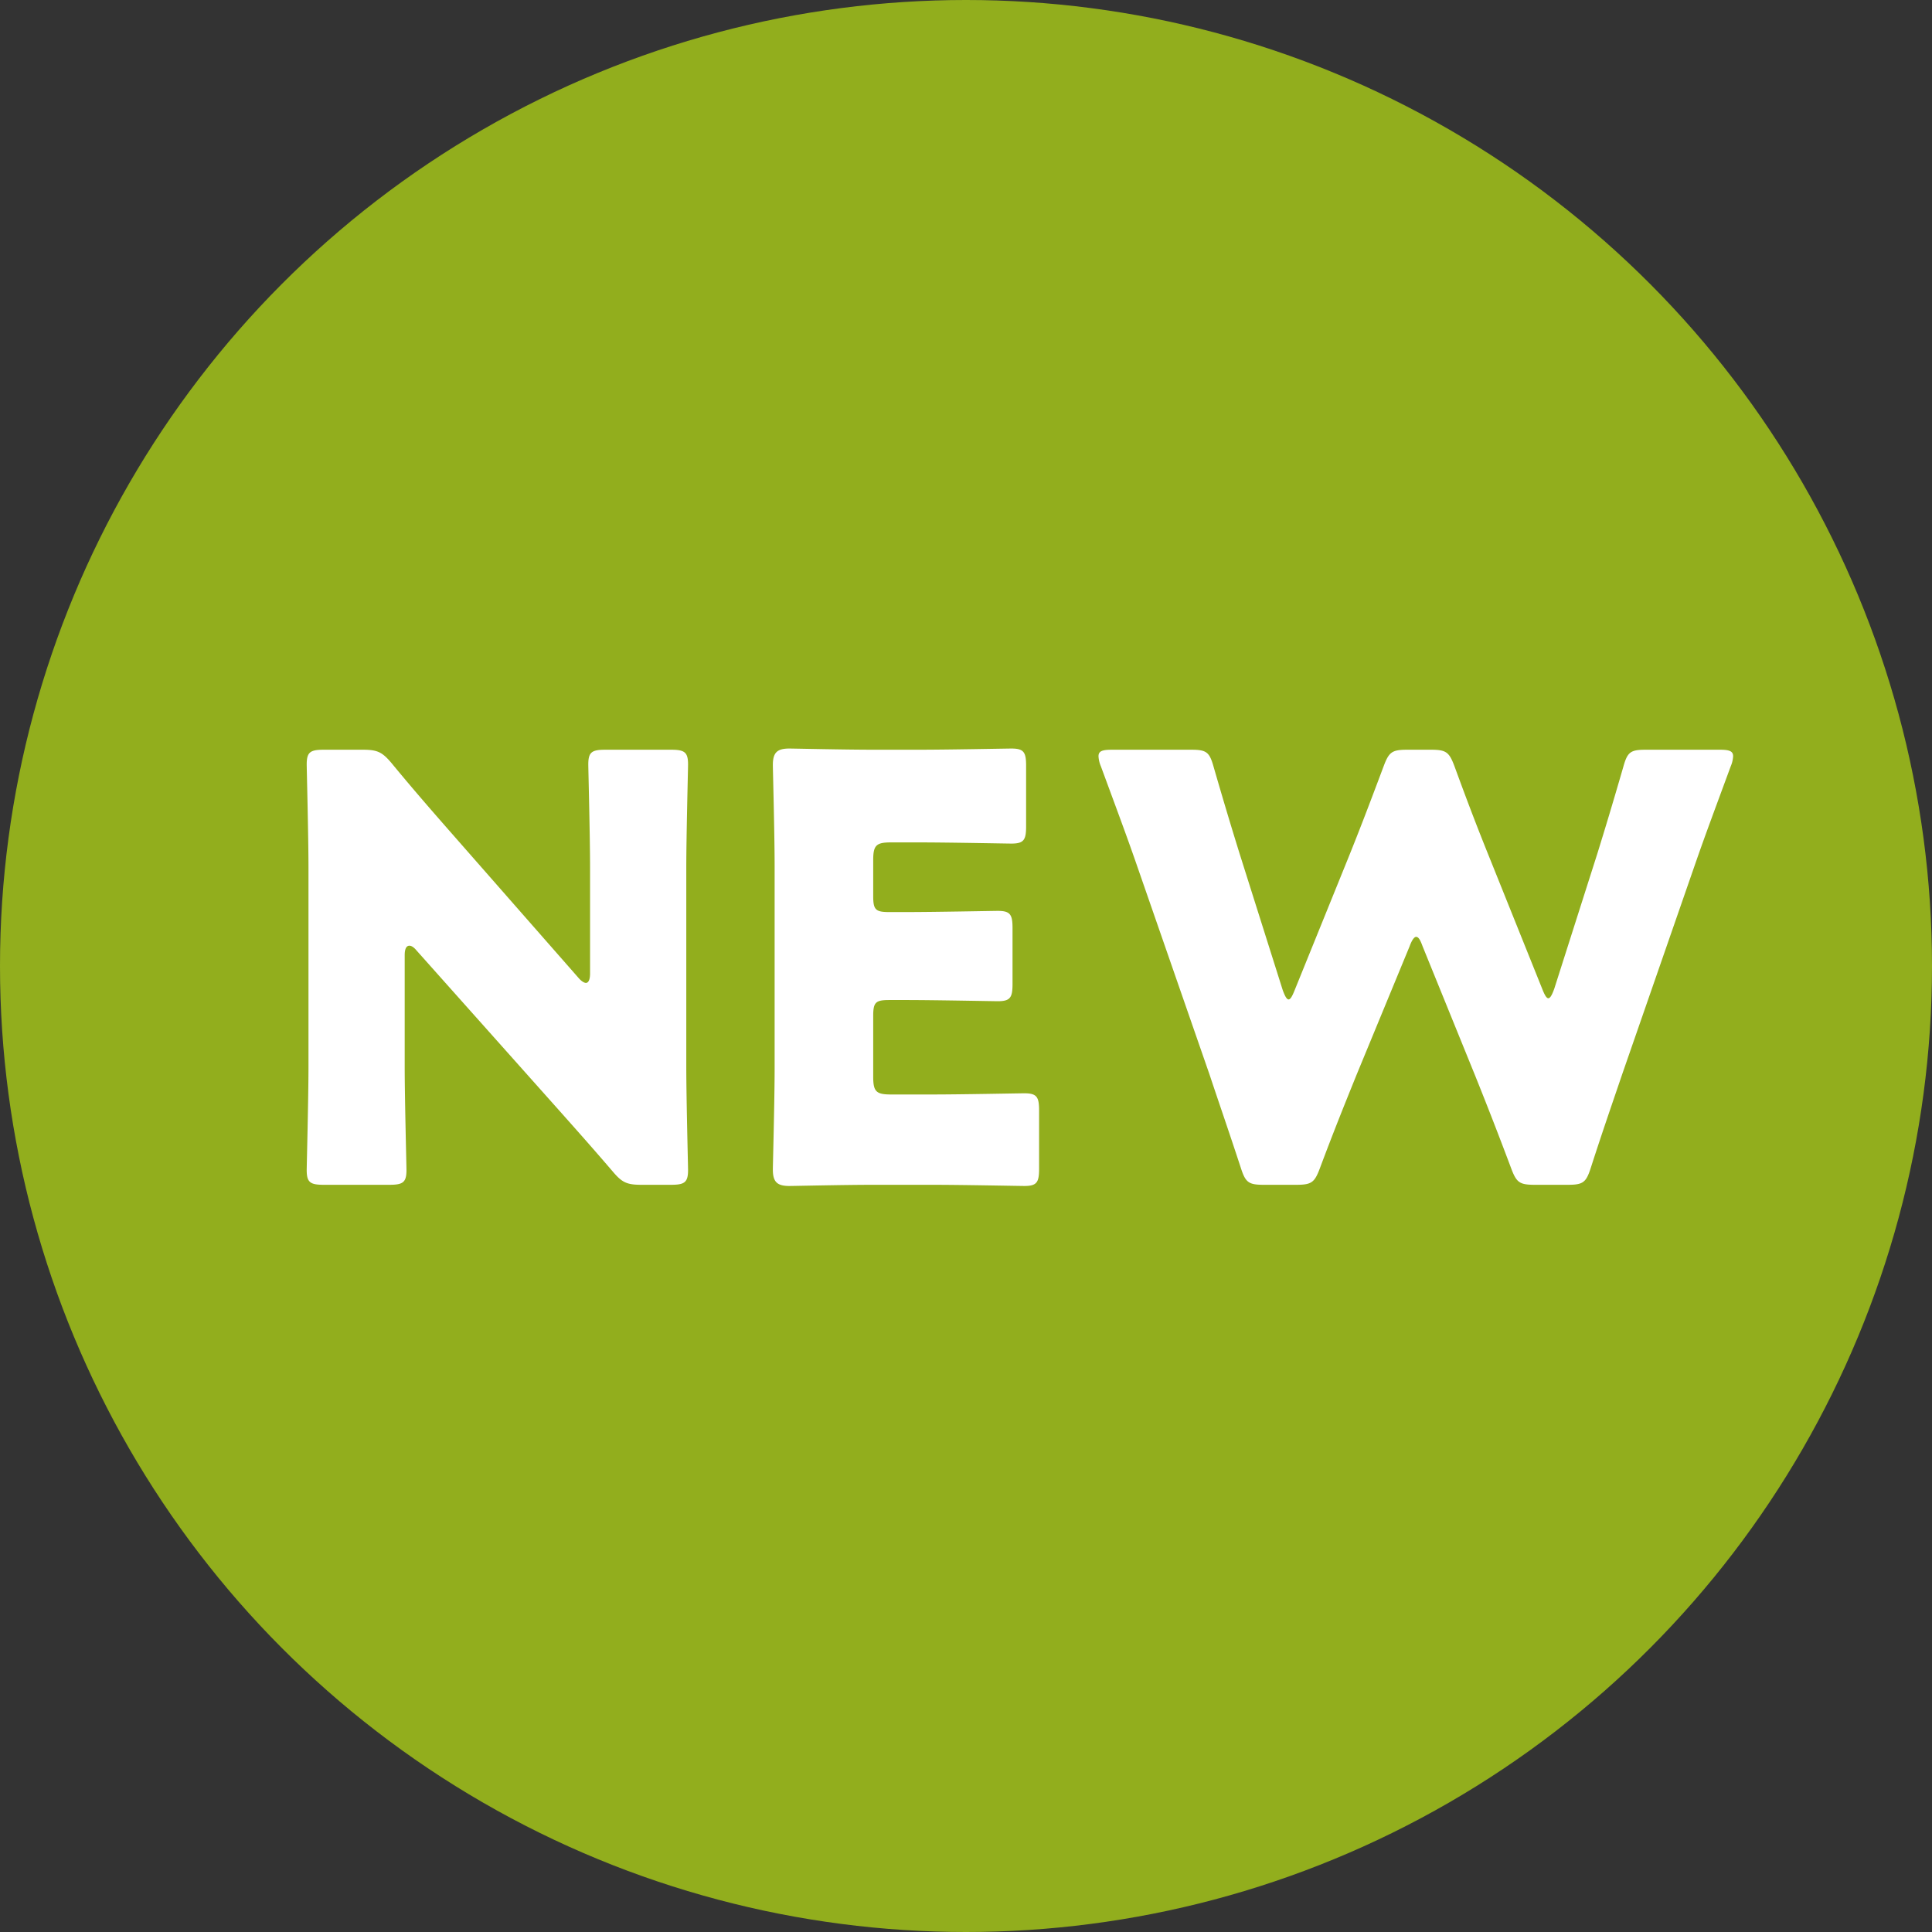
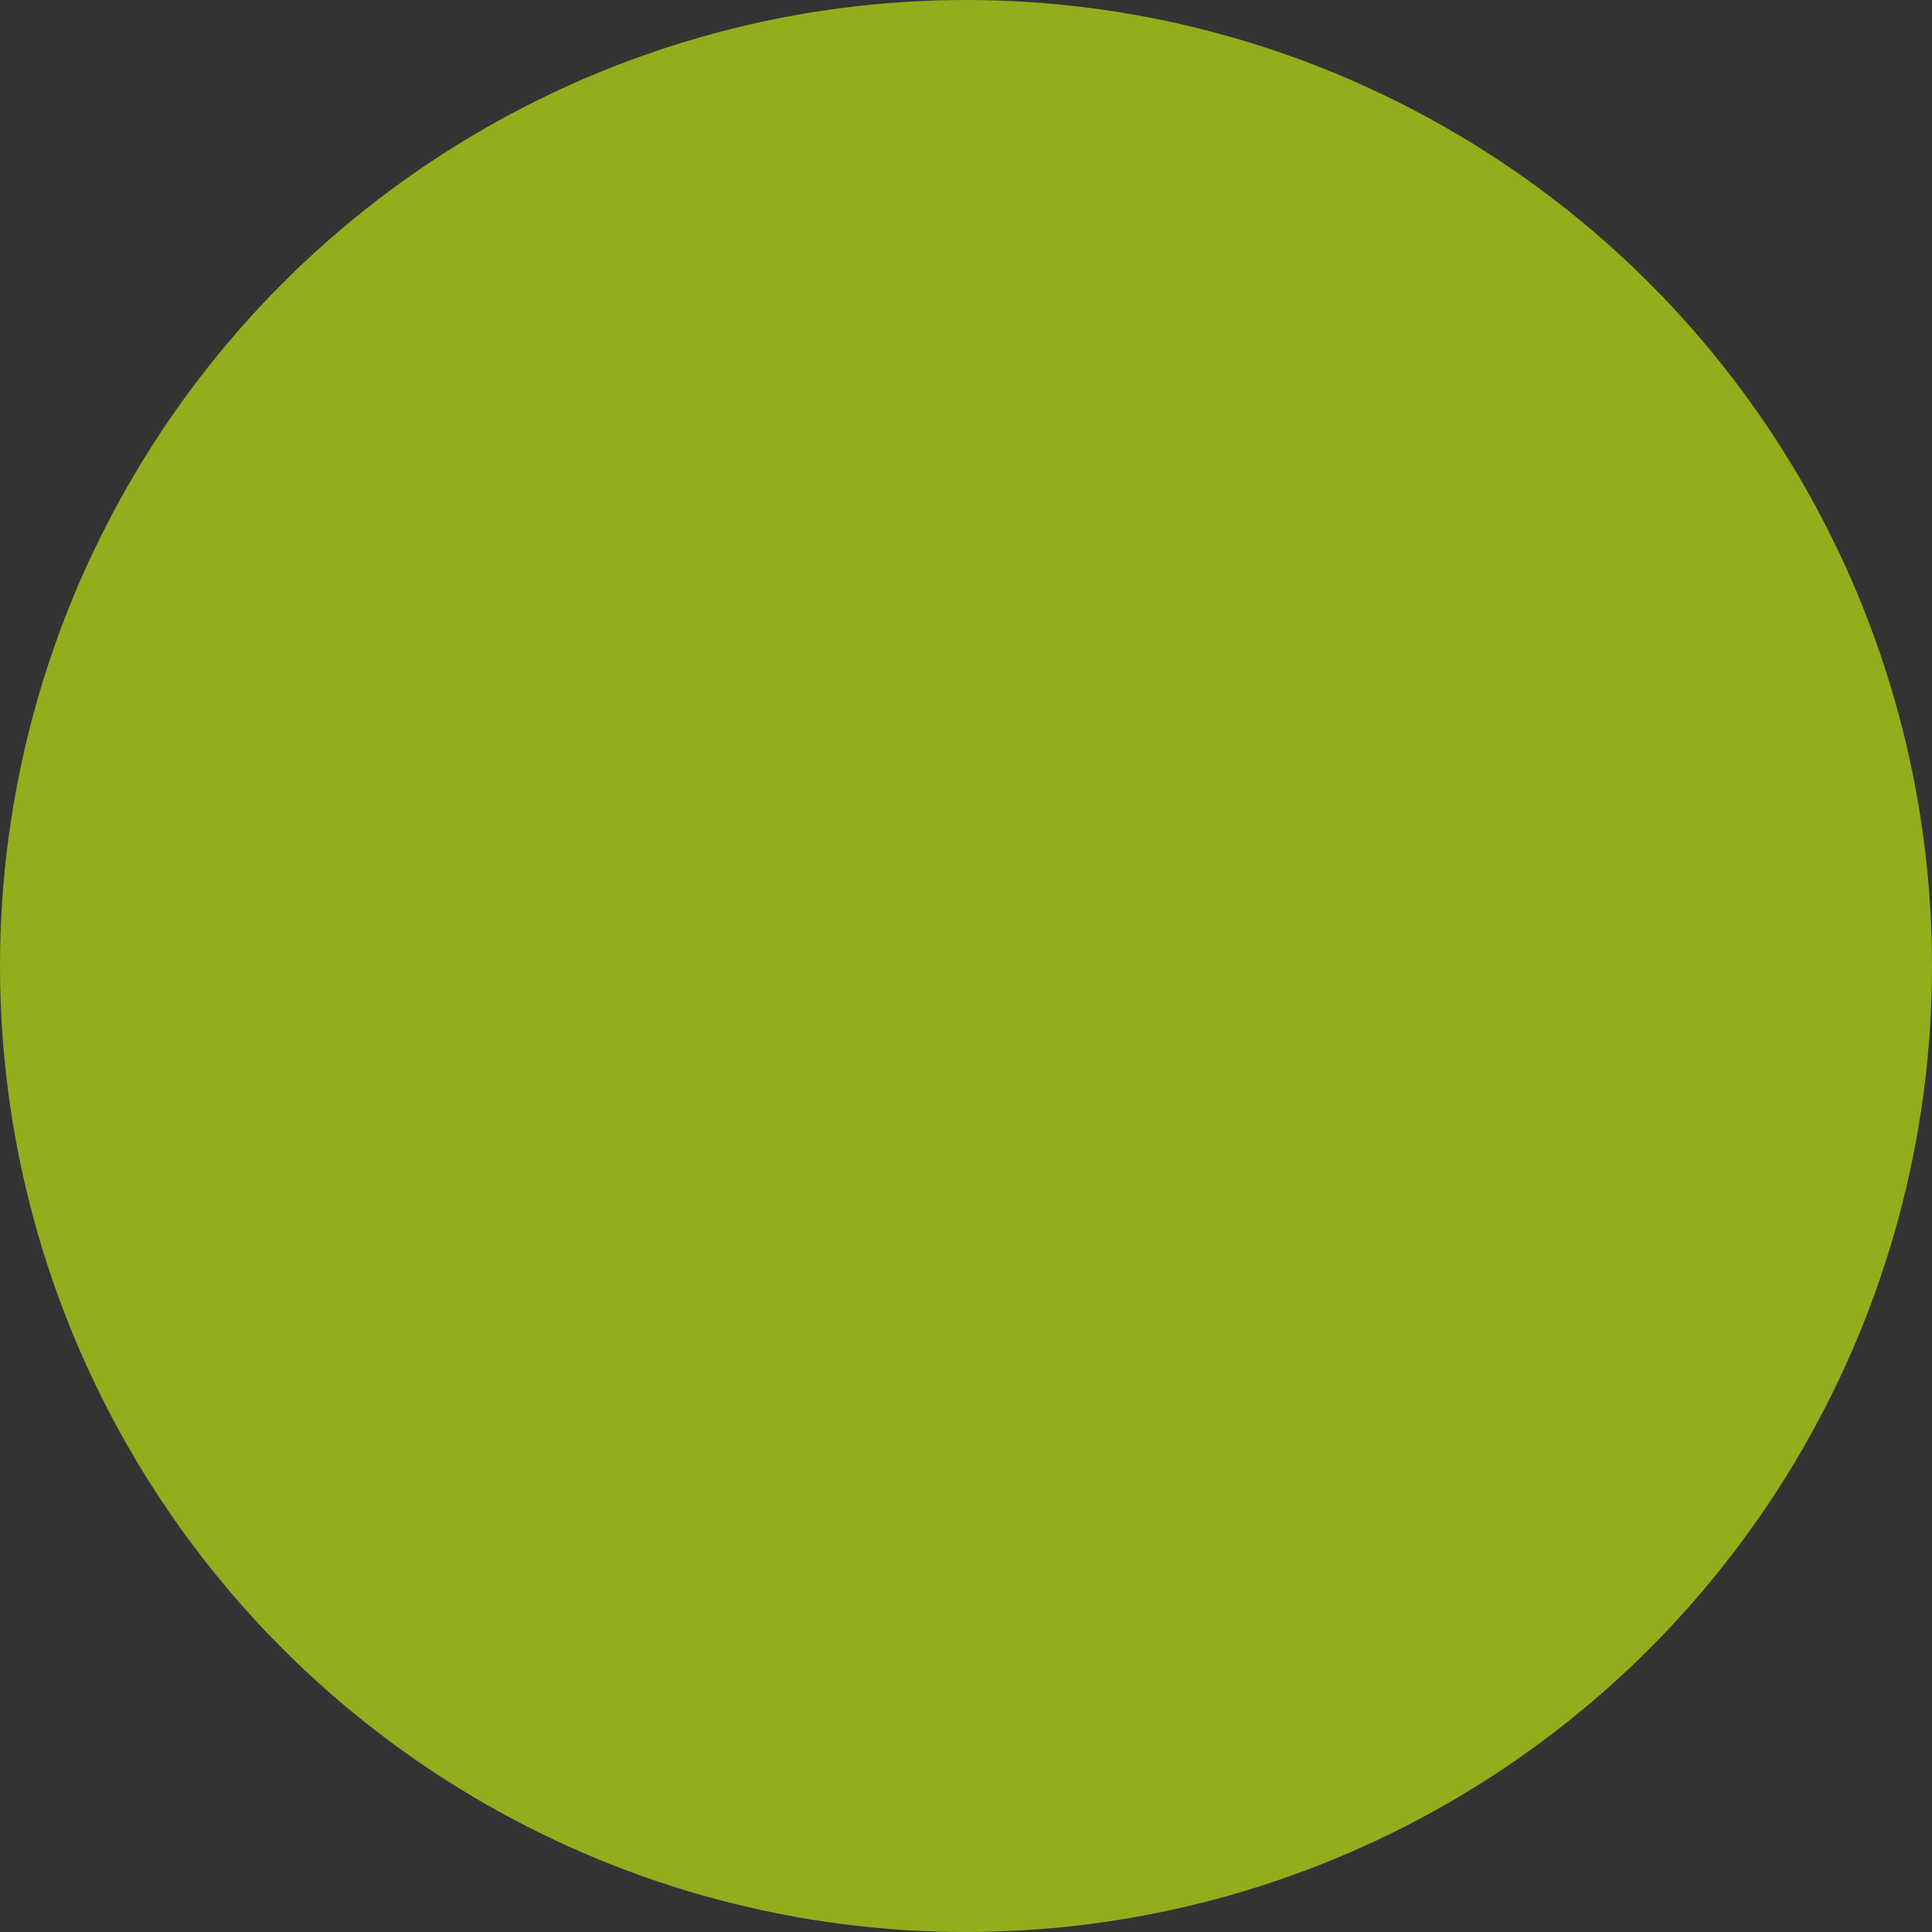
<svg xmlns="http://www.w3.org/2000/svg" width="36" height="36">
  <rect width="100%" height="100%" fill="#333333" stroke="none" />
  <g fill="none">
    <circle fill="#92AE1D" cx="18" cy="18" r="18" />
-     <path d="M7.541 17.798v2.079c0 .583.033 1.848.033 1.925 0 .231-.066.275-.319.275H6.034c-.253 0-.319-.044-.319-.275 0-.077.033-1.342.033-1.925V16.17c0-.583-.033-1.848-.033-1.925 0-.231.066-.275.319-.275h.726c.275 0 .363.044.539.253.407.495.792.935 1.188 1.386l2.288 2.607c.055.066.11.099.143.099.044 0 .077-.055.077-.176V16.17c0-.583-.033-1.848-.033-1.925 0-.231.066-.275.319-.275h1.221c.253 0 .319.044.319.275 0 .077-.033 1.342-.033 1.925v3.707c0 .583.033 1.848.033 1.925 0 .231-.066.275-.319.275h-.55c-.275 0-.363-.044-.539-.253-.396-.462-.759-.869-1.21-1.375L7.761 17.71c-.055-.066-.099-.088-.132-.088-.055 0-.088.055-.088.176zm9.06 2.596h.781c.517 0 1.628-.022 1.705-.022.231 0 .275.066.275.319v1.089c0 .253-.044.319-.275.319-.077 0-1.188-.022-1.705-.022H16.26c-.506 0-1.474.022-1.551.022-.231 0-.308-.077-.308-.308 0-.077.033-1.298.033-1.881v-3.773c0-.583-.033-1.804-.033-1.881 0-.231.077-.308.308-.308.077 0 1.045.022 1.551.022h.88c.517 0 1.628-.022 1.705-.022.231 0 .275.066.275.319V15.4c0 .253-.044.319-.275.319-.077 0-1.188-.022-1.705-.022h-.539c-.275 0-.33.055-.33.33v.671c0 .253.044.297.297.297h.319c.517 0 1.628-.022 1.705-.022.231 0 .275.066.275.319v1.045c0 .253-.044.319-.275.319-.077 0-1.188-.022-1.705-.022h-.319c-.253 0-.297.044-.297.297v1.133c0 .275.055.33.33.33zm9.665-2.761l-.99 2.398c-.231.572-.418 1.034-.682 1.738-.099.264-.154.308-.44.308h-.605c-.286 0-.341-.044-.429-.319-.231-.704-.385-1.144-.583-1.738l-1.375-3.96c-.176-.506-.341-.946-.649-1.782a.54.54 0 0 1-.044-.187c0-.099.077-.121.253-.121h1.474c.286 0 .341.044.418.319.22.759.341 1.155.484 1.617l.803 2.541c.044.121.077.176.11.176s.066-.055.11-.165l.99-2.442c.209-.517.374-.946.671-1.738.099-.264.154-.308.44-.308h.44c.286 0 .341.044.44.308.286.781.462 1.232.671 1.749l.968 2.409c.044.11.077.165.11.165s.066-.055.11-.176l.803-2.519c.143-.462.264-.858.484-1.617.077-.275.132-.319.418-.319h1.375c.176 0 .253.022.253.121a.54.54 0 0 1-.044.187c-.308.836-.473 1.276-.649 1.782l-1.375 3.96c-.198.583-.363 1.056-.583 1.738-.088.275-.143.319-.429.319h-.616c-.286 0-.341-.044-.44-.308a77.207 77.207 0 0 0-.671-1.727l-.979-2.409c-.044-.121-.077-.176-.121-.176-.033 0-.077.055-.121.176z" fill="#FFF" />
  </g>
</svg>